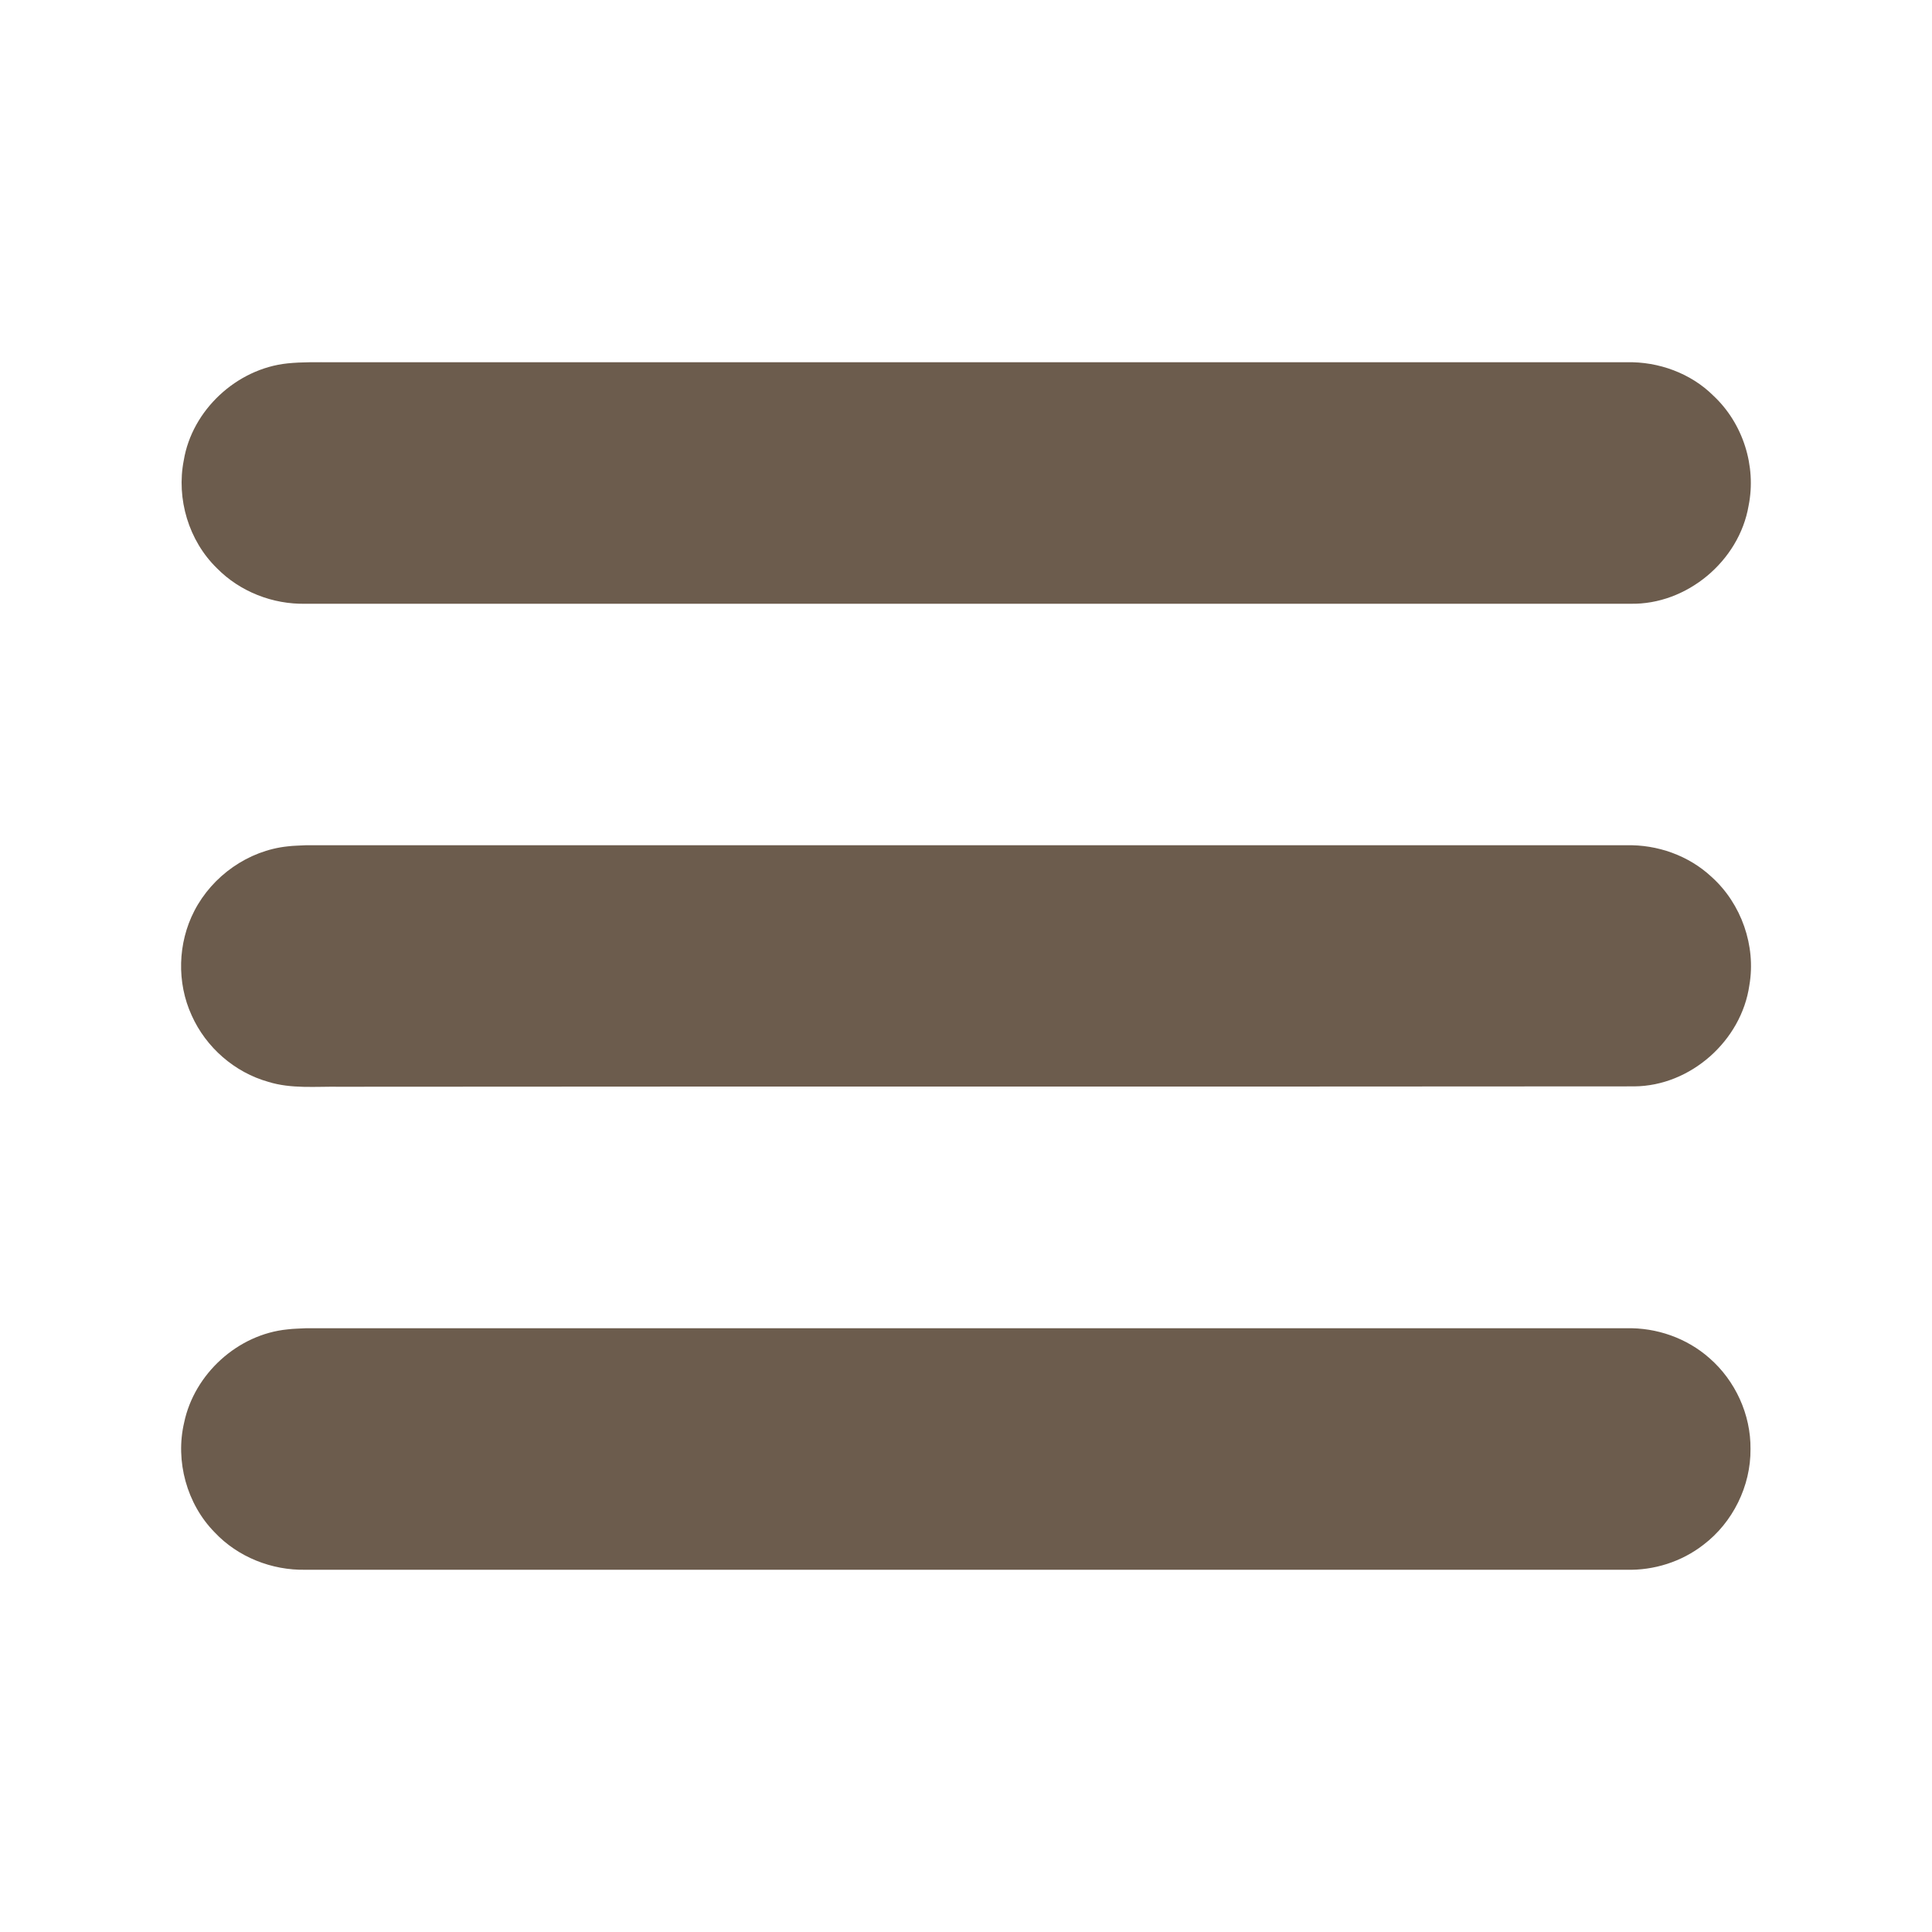
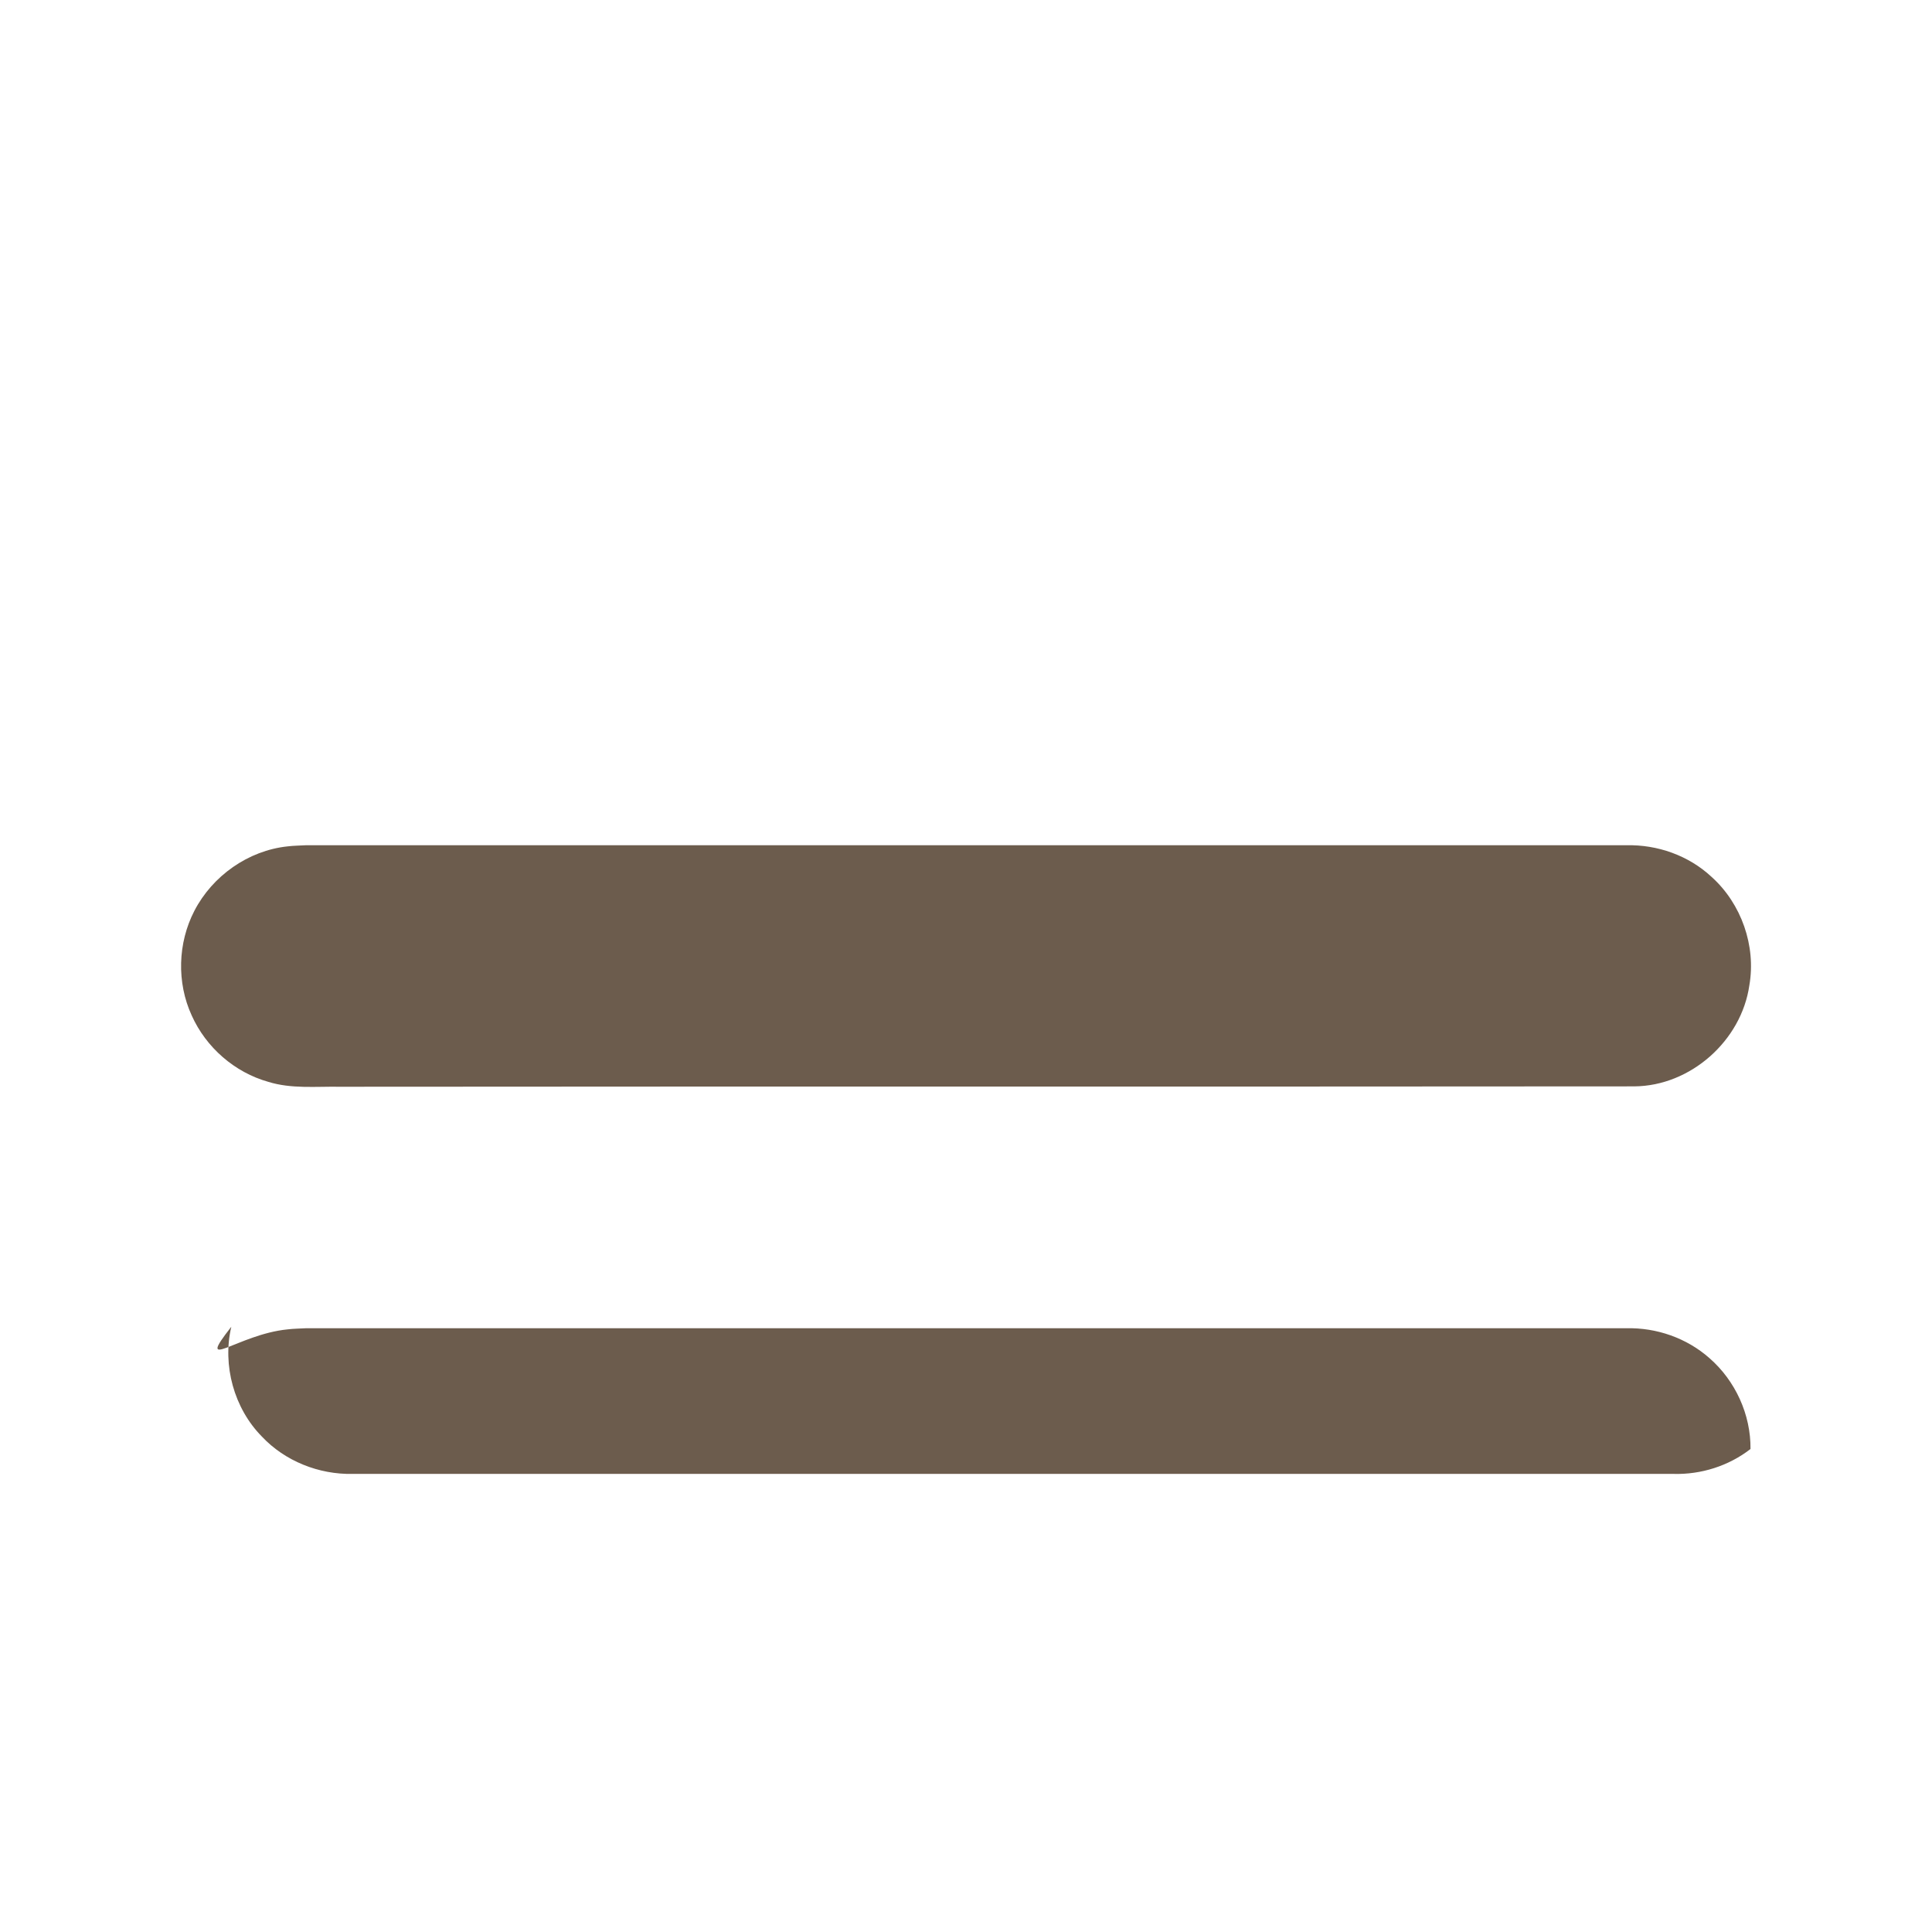
<svg xmlns="http://www.w3.org/2000/svg" version="1.1" id="Слой_1" x="0px" y="0px" viewBox="0 0 512 512" style="enable-background:new 0 0 512 512;" xml:space="preserve">
  <style type="text/css"> .st0{fill:#6C5C4D;} </style>
  <g id="_x23_000000ff">
-     <path class="st0" d="M76.2,96.3C80.1,95.9,84.1,96,88,96c114.4,0,228.7,0,343.1,0c8.4-0.2,17,2.9,23,8.9 c7.8,7.3,11.4,18.6,9.3,29.1c-2.5,14.7-16.4,26.3-31.3,26C315,160,198,160,81,160c-8.7,0.2-17.4-3.2-23.5-9.4 c-7.5-7.3-10.8-18.4-8.8-28.6C50.9,108.7,62.7,97.7,76.2,96.3z" />
    <path class="st0" d="M76.2,224.3c1.6-0.2,3.2-0.2,4.8-0.3c116.7,0,233.3,0,350,0c8.2-0.2,16.5,2.7,22.6,8.4 c7.9,7.1,11.8,18.3,10,28.7c-2.1,14.7-15.6,26.7-30.5,26.8c-114.4,0.1-228.7,0-343.1,0.1c-6.3-0.1-12.8,0.6-18.9-1.3 c-8.9-2.5-16.5-9.1-20.3-17.6c-4-8.7-3.7-19.2,0.7-27.7C56.3,232.1,65.8,225.4,76.2,224.3z" />
-     <path class="st0" d="M76.2,352.3c1.6-0.2,3.2-0.2,4.8-0.3c116.7,0,233.3,0,350,0c8-0.2,16,2.6,22,7.9c6.9,6,11,15,10.9,24.1 c0.1,9.8-4.7,19.5-12.5,25.4c-5.8,4.5-13.1,6.8-20.4,6.6c-116.7,0-233.3,0-350,0c-9,0.2-18-3.4-24.1-9.9 c-7.4-7.5-10.5-18.9-8.1-29.1C51.5,364.1,63,353.6,76.2,352.3z" />
+     <path class="st0" d="M76.2,352.3c1.6-0.2,3.2-0.2,4.8-0.3c116.7,0,233.3,0,350,0c8-0.2,16,2.6,22,7.9c6.9,6,11,15,10.9,24.1 c-5.8,4.5-13.1,6.8-20.4,6.6c-116.7,0-233.3,0-350,0c-9,0.2-18-3.4-24.1-9.9 c-7.4-7.5-10.5-18.9-8.1-29.1C51.5,364.1,63,353.6,76.2,352.3z" />
  </g>
</svg>